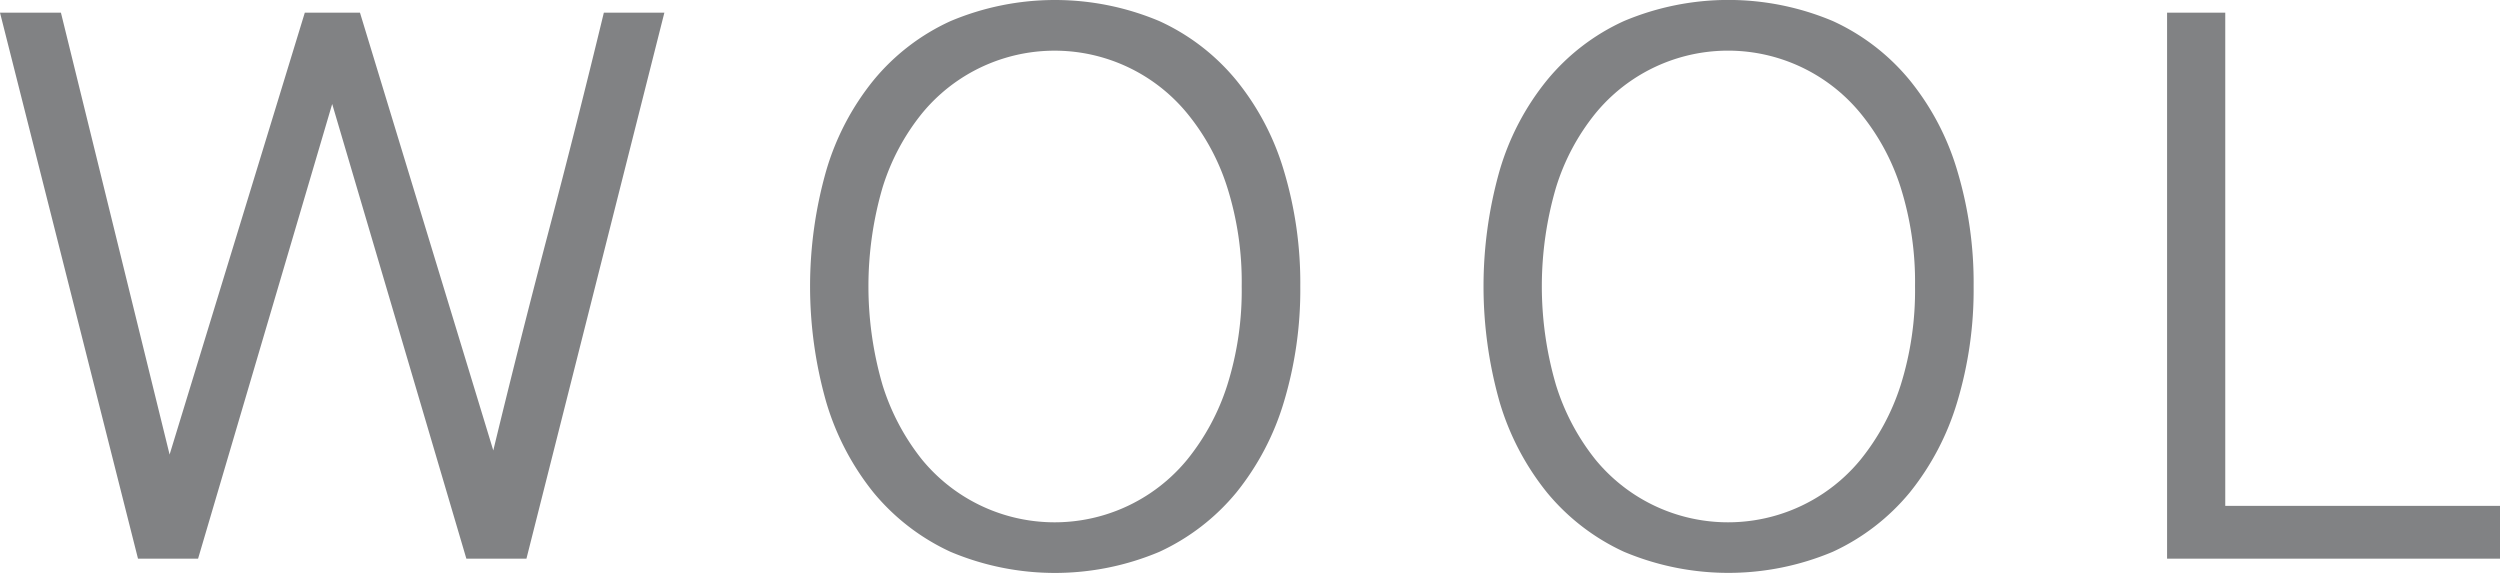
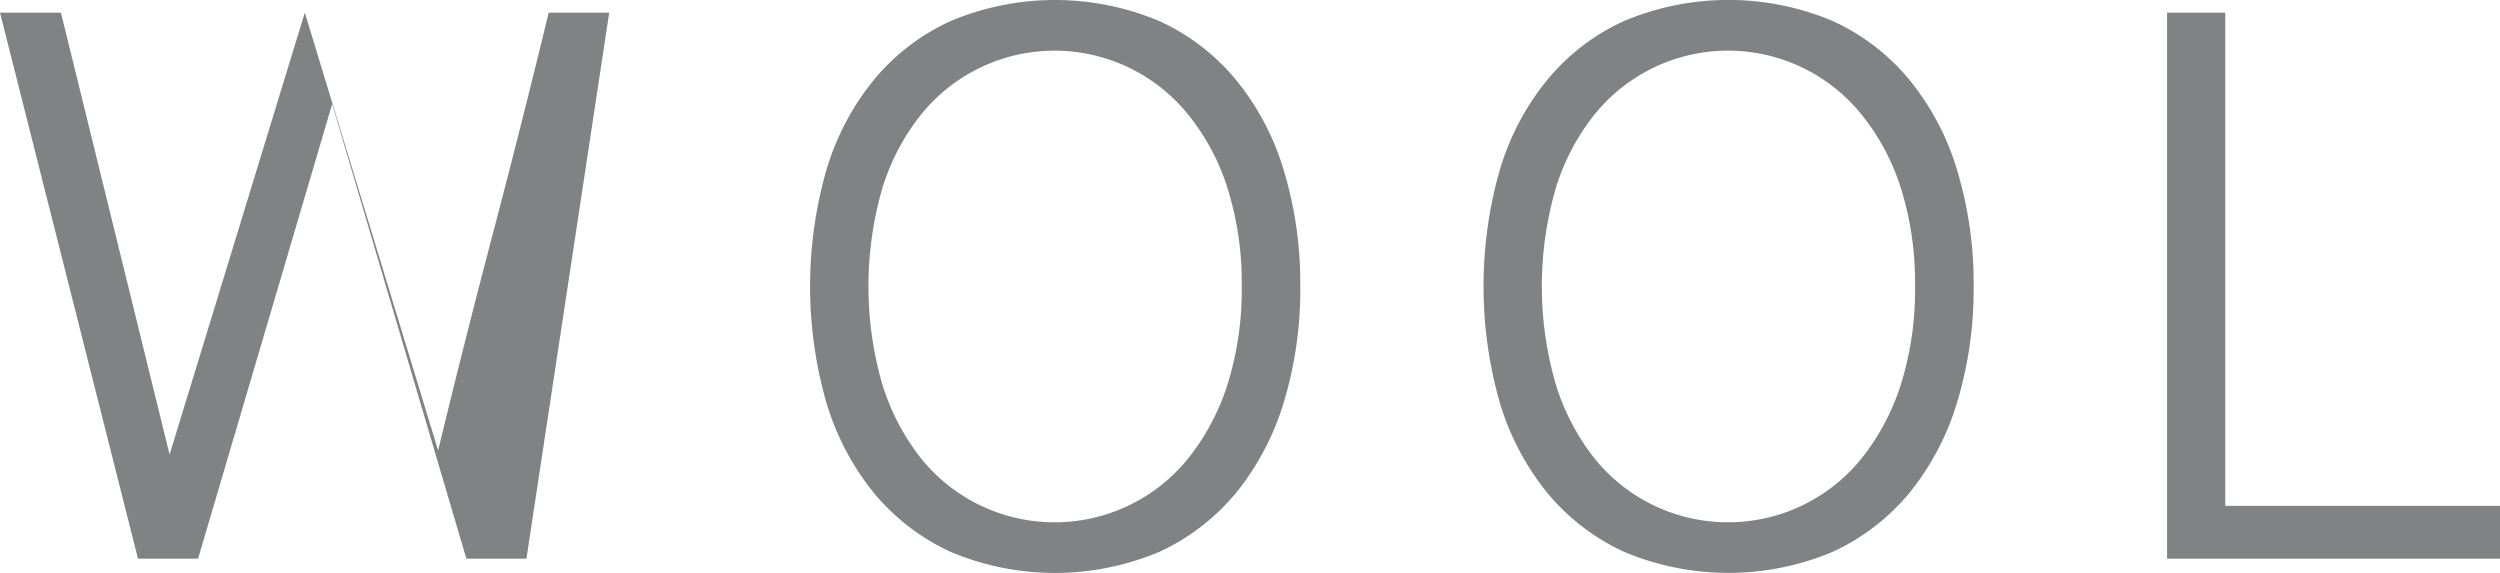
<svg xmlns="http://www.w3.org/2000/svg" width="43.823" height="10.043">
-   <path d="M5.823 1.823l-2.351 7.97H2.419L0 .222h1.068l1.905 7.746L5.343.222h.967l2.337 7.674q.465-1.922.969-3.837t.969-3.837h1.061L9.228 9.793H8.175zm16.97 3.194a6.825 6.825 0 01-.288 2.031 4.641 4.641 0 01-.835 1.588 3.821 3.821 0 01-1.347 1.037 4.713 4.713 0 01-3.661 0 3.825 3.825 0 01-1.348-1.037 4.617 4.617 0 01-.831-1.588 7.409 7.409 0 010-4.057 4.536 4.536 0 01.831-1.586A3.774 3.774 0 0116.662.37a4.713 4.713 0 013.661 0 3.77 3.77 0 011.347 1.035 4.559 4.559 0 01.835 1.586 6.824 6.824 0 01.288 2.026zm-1.027 0a5.491 5.491 0 00-.254-1.735 3.9 3.9 0 00-.7-1.293 3.007 3.007 0 00-4.651 0 3.9 3.9 0 00-.689 1.293 6.179 6.179 0 000 3.473 4 4 0 00.689 1.3 3.007 3.007 0 004.651 0 4.007 4.007 0 00.7-1.3 5.511 5.511 0 00.254-1.738zm12.83 0a6.821 6.821 0 01-.288 2.031 4.641 4.641 0 01-.833 1.587 3.821 3.821 0 01-1.347 1.037 4.713 4.713 0 01-3.661 0 3.808 3.808 0 01-1.348-1.037 4.6 4.6 0 01-.832-1.588 7.437 7.437 0 010-4.057 4.522 4.522 0 01.832-1.586A3.758 3.758 0 0128.467.369a4.713 4.713 0 013.661 0 3.771 3.771 0 011.347 1.036 4.56 4.56 0 01.834 1.586 6.821 6.821 0 01.287 2.026zm-1.027 0a5.52 5.52 0 00-.253-1.735 3.926 3.926 0 00-.7-1.293 3.005 3.005 0 00-4.65 0 3.876 3.876 0 00-.689 1.293 6.156 6.156 0 000 3.473 3.977 3.977 0 00.689 1.3 3.006 3.006 0 004.65 0 4.029 4.029 0 00.7-1.3 5.54 5.54 0 00.253-1.738zM39.007.222v8.646h4.816v.925h-5.836V.222z" fill="#818284" />
+   <path d="M5.823 1.823l-2.351 7.97H2.419L0 .222h1.068l1.905 7.746L5.343.222l2.337 7.674q.465-1.922.969-3.837t.969-3.837h1.061L9.228 9.793H8.175zm16.97 3.194a6.825 6.825 0 01-.288 2.031 4.641 4.641 0 01-.835 1.588 3.821 3.821 0 01-1.347 1.037 4.713 4.713 0 01-3.661 0 3.825 3.825 0 01-1.348-1.037 4.617 4.617 0 01-.831-1.588 7.409 7.409 0 010-4.057 4.536 4.536 0 01.831-1.586A3.774 3.774 0 0116.662.37a4.713 4.713 0 013.661 0 3.77 3.77 0 011.347 1.035 4.559 4.559 0 01.835 1.586 6.824 6.824 0 01.288 2.026zm-1.027 0a5.491 5.491 0 00-.254-1.735 3.9 3.9 0 00-.7-1.293 3.007 3.007 0 00-4.651 0 3.9 3.9 0 00-.689 1.293 6.179 6.179 0 000 3.473 4 4 0 00.689 1.3 3.007 3.007 0 004.651 0 4.007 4.007 0 00.7-1.3 5.511 5.511 0 00.254-1.738zm12.83 0a6.821 6.821 0 01-.288 2.031 4.641 4.641 0 01-.833 1.587 3.821 3.821 0 01-1.347 1.037 4.713 4.713 0 01-3.661 0 3.808 3.808 0 01-1.348-1.037 4.6 4.6 0 01-.832-1.588 7.437 7.437 0 010-4.057 4.522 4.522 0 01.832-1.586A3.758 3.758 0 0128.467.369a4.713 4.713 0 013.661 0 3.771 3.771 0 011.347 1.036 4.56 4.56 0 01.834 1.586 6.821 6.821 0 01.287 2.026zm-1.027 0a5.52 5.52 0 00-.253-1.735 3.926 3.926 0 00-.7-1.293 3.005 3.005 0 00-4.65 0 3.876 3.876 0 00-.689 1.293 6.156 6.156 0 000 3.473 3.977 3.977 0 00.689 1.3 3.006 3.006 0 004.65 0 4.029 4.029 0 00.7-1.3 5.54 5.54 0 00.253-1.738zM39.007.222v8.646h4.816v.925h-5.836V.222z" fill="#818284" />
</svg>